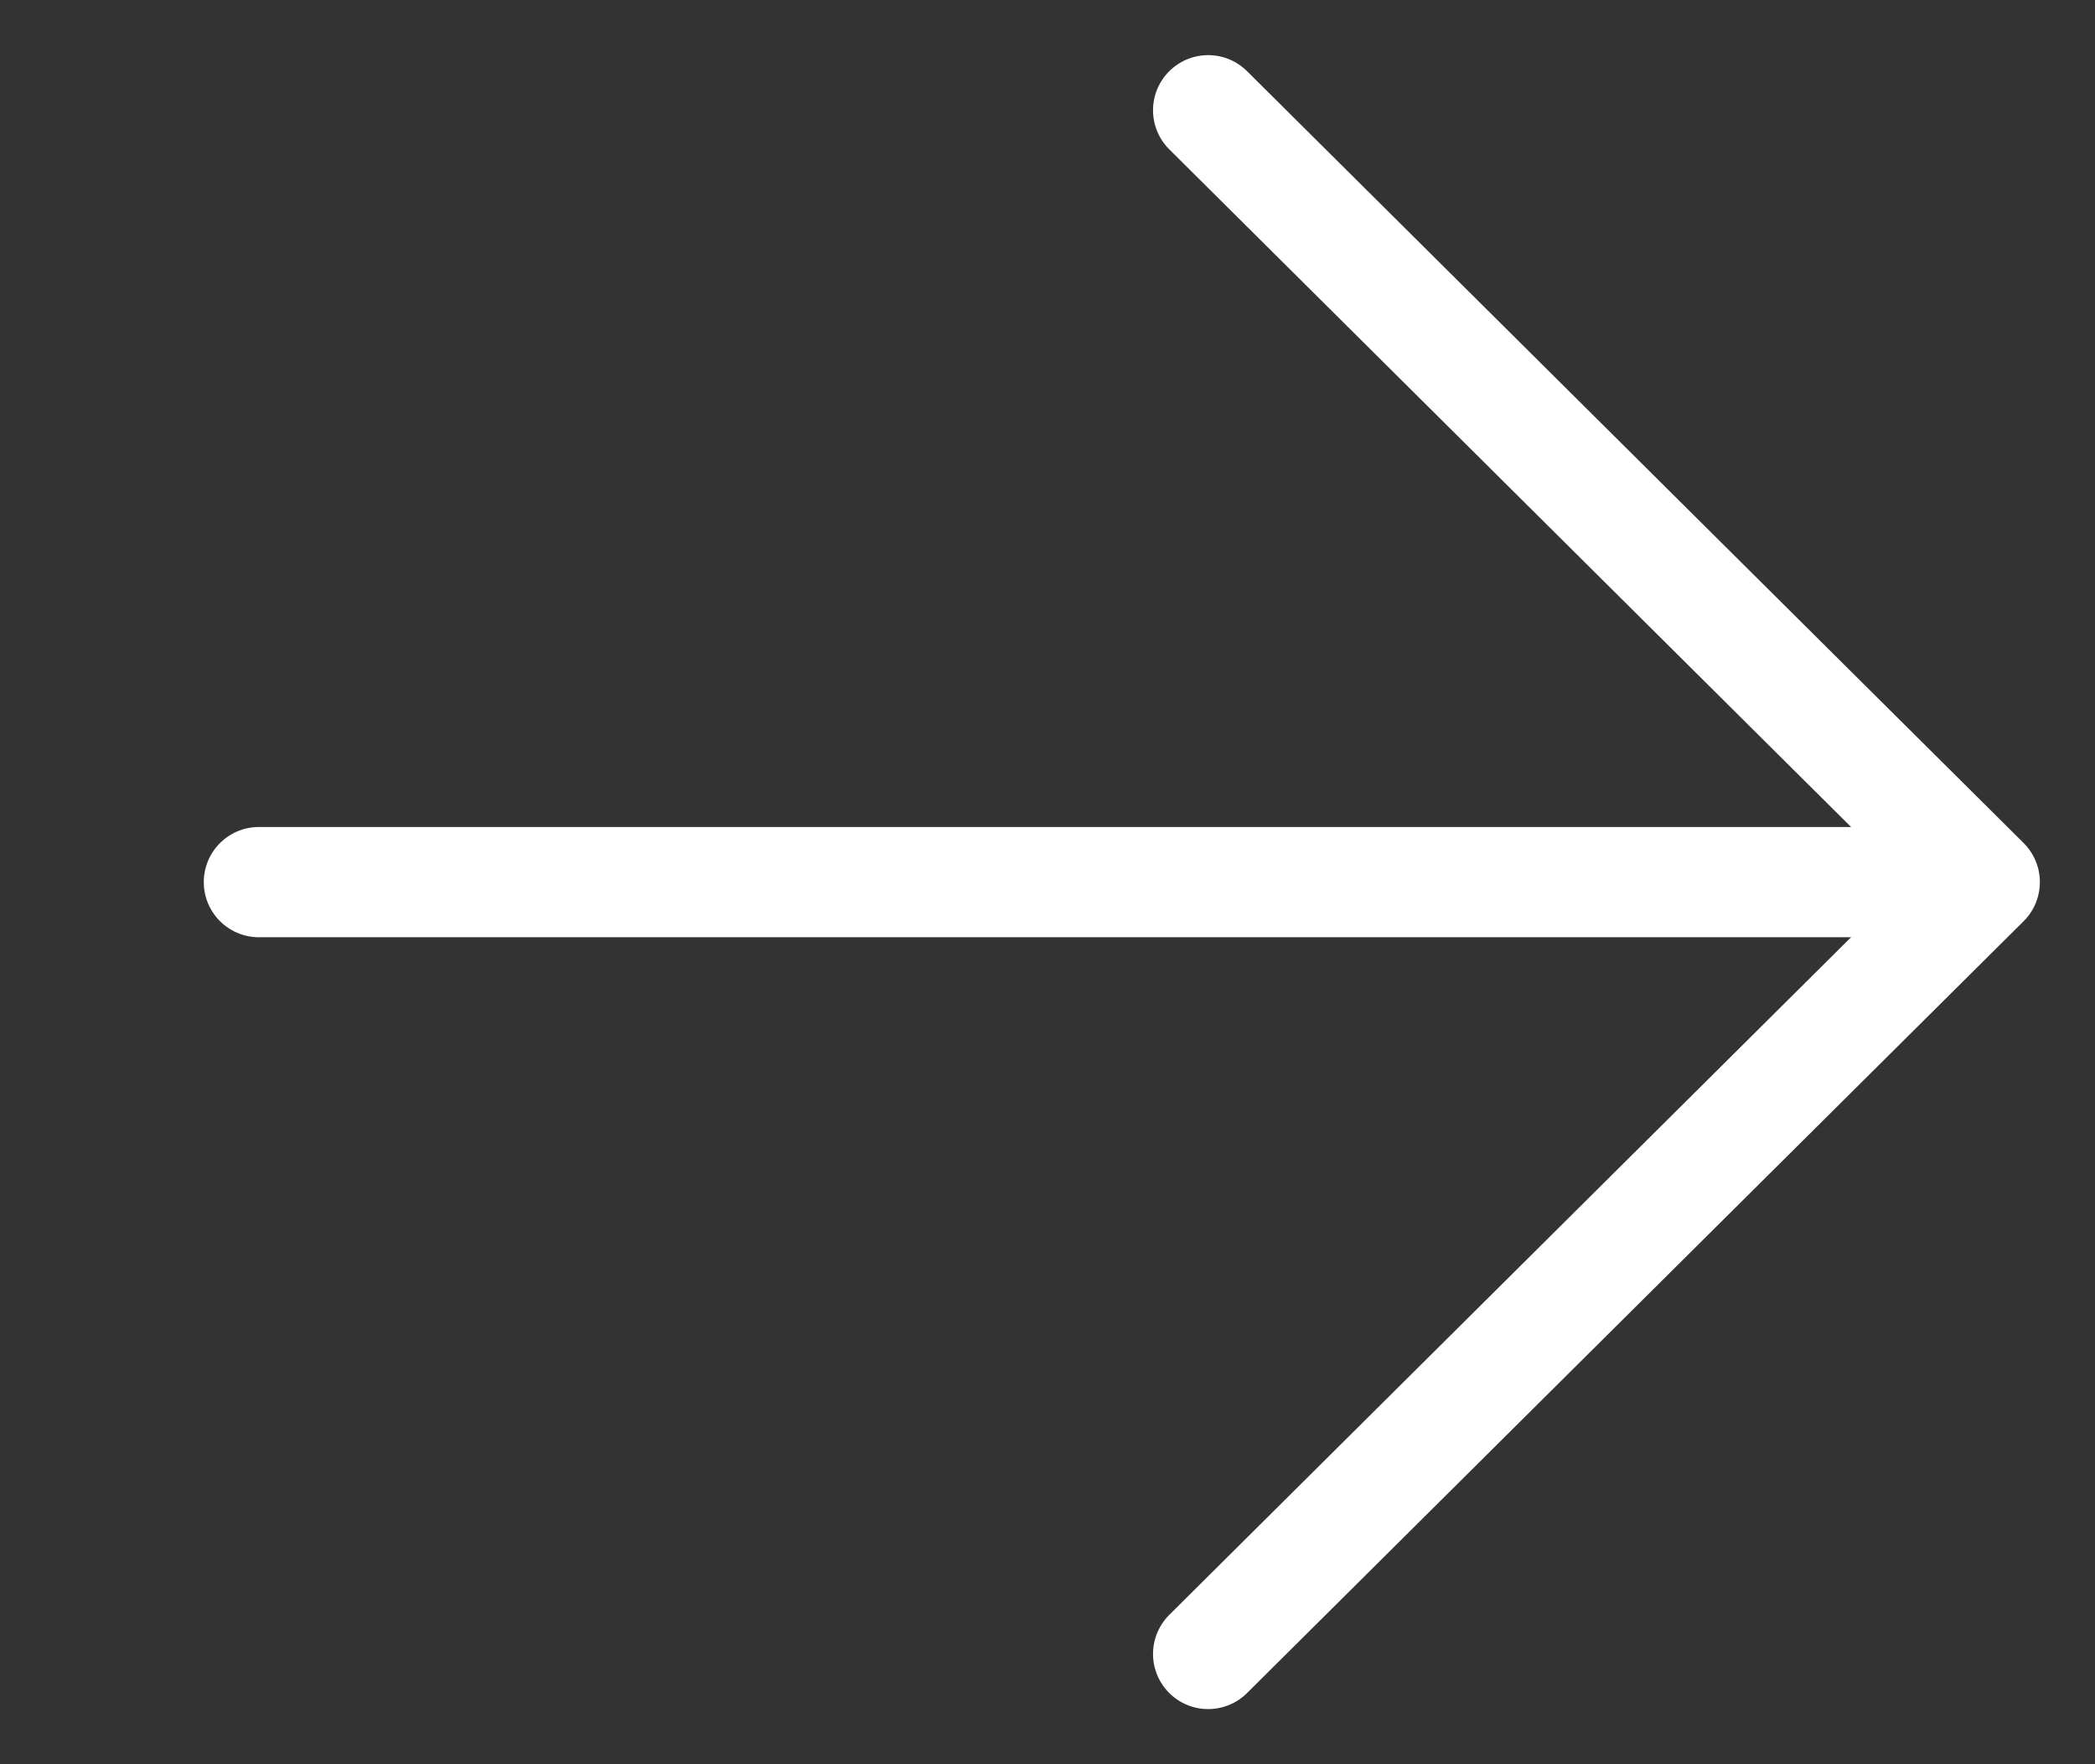
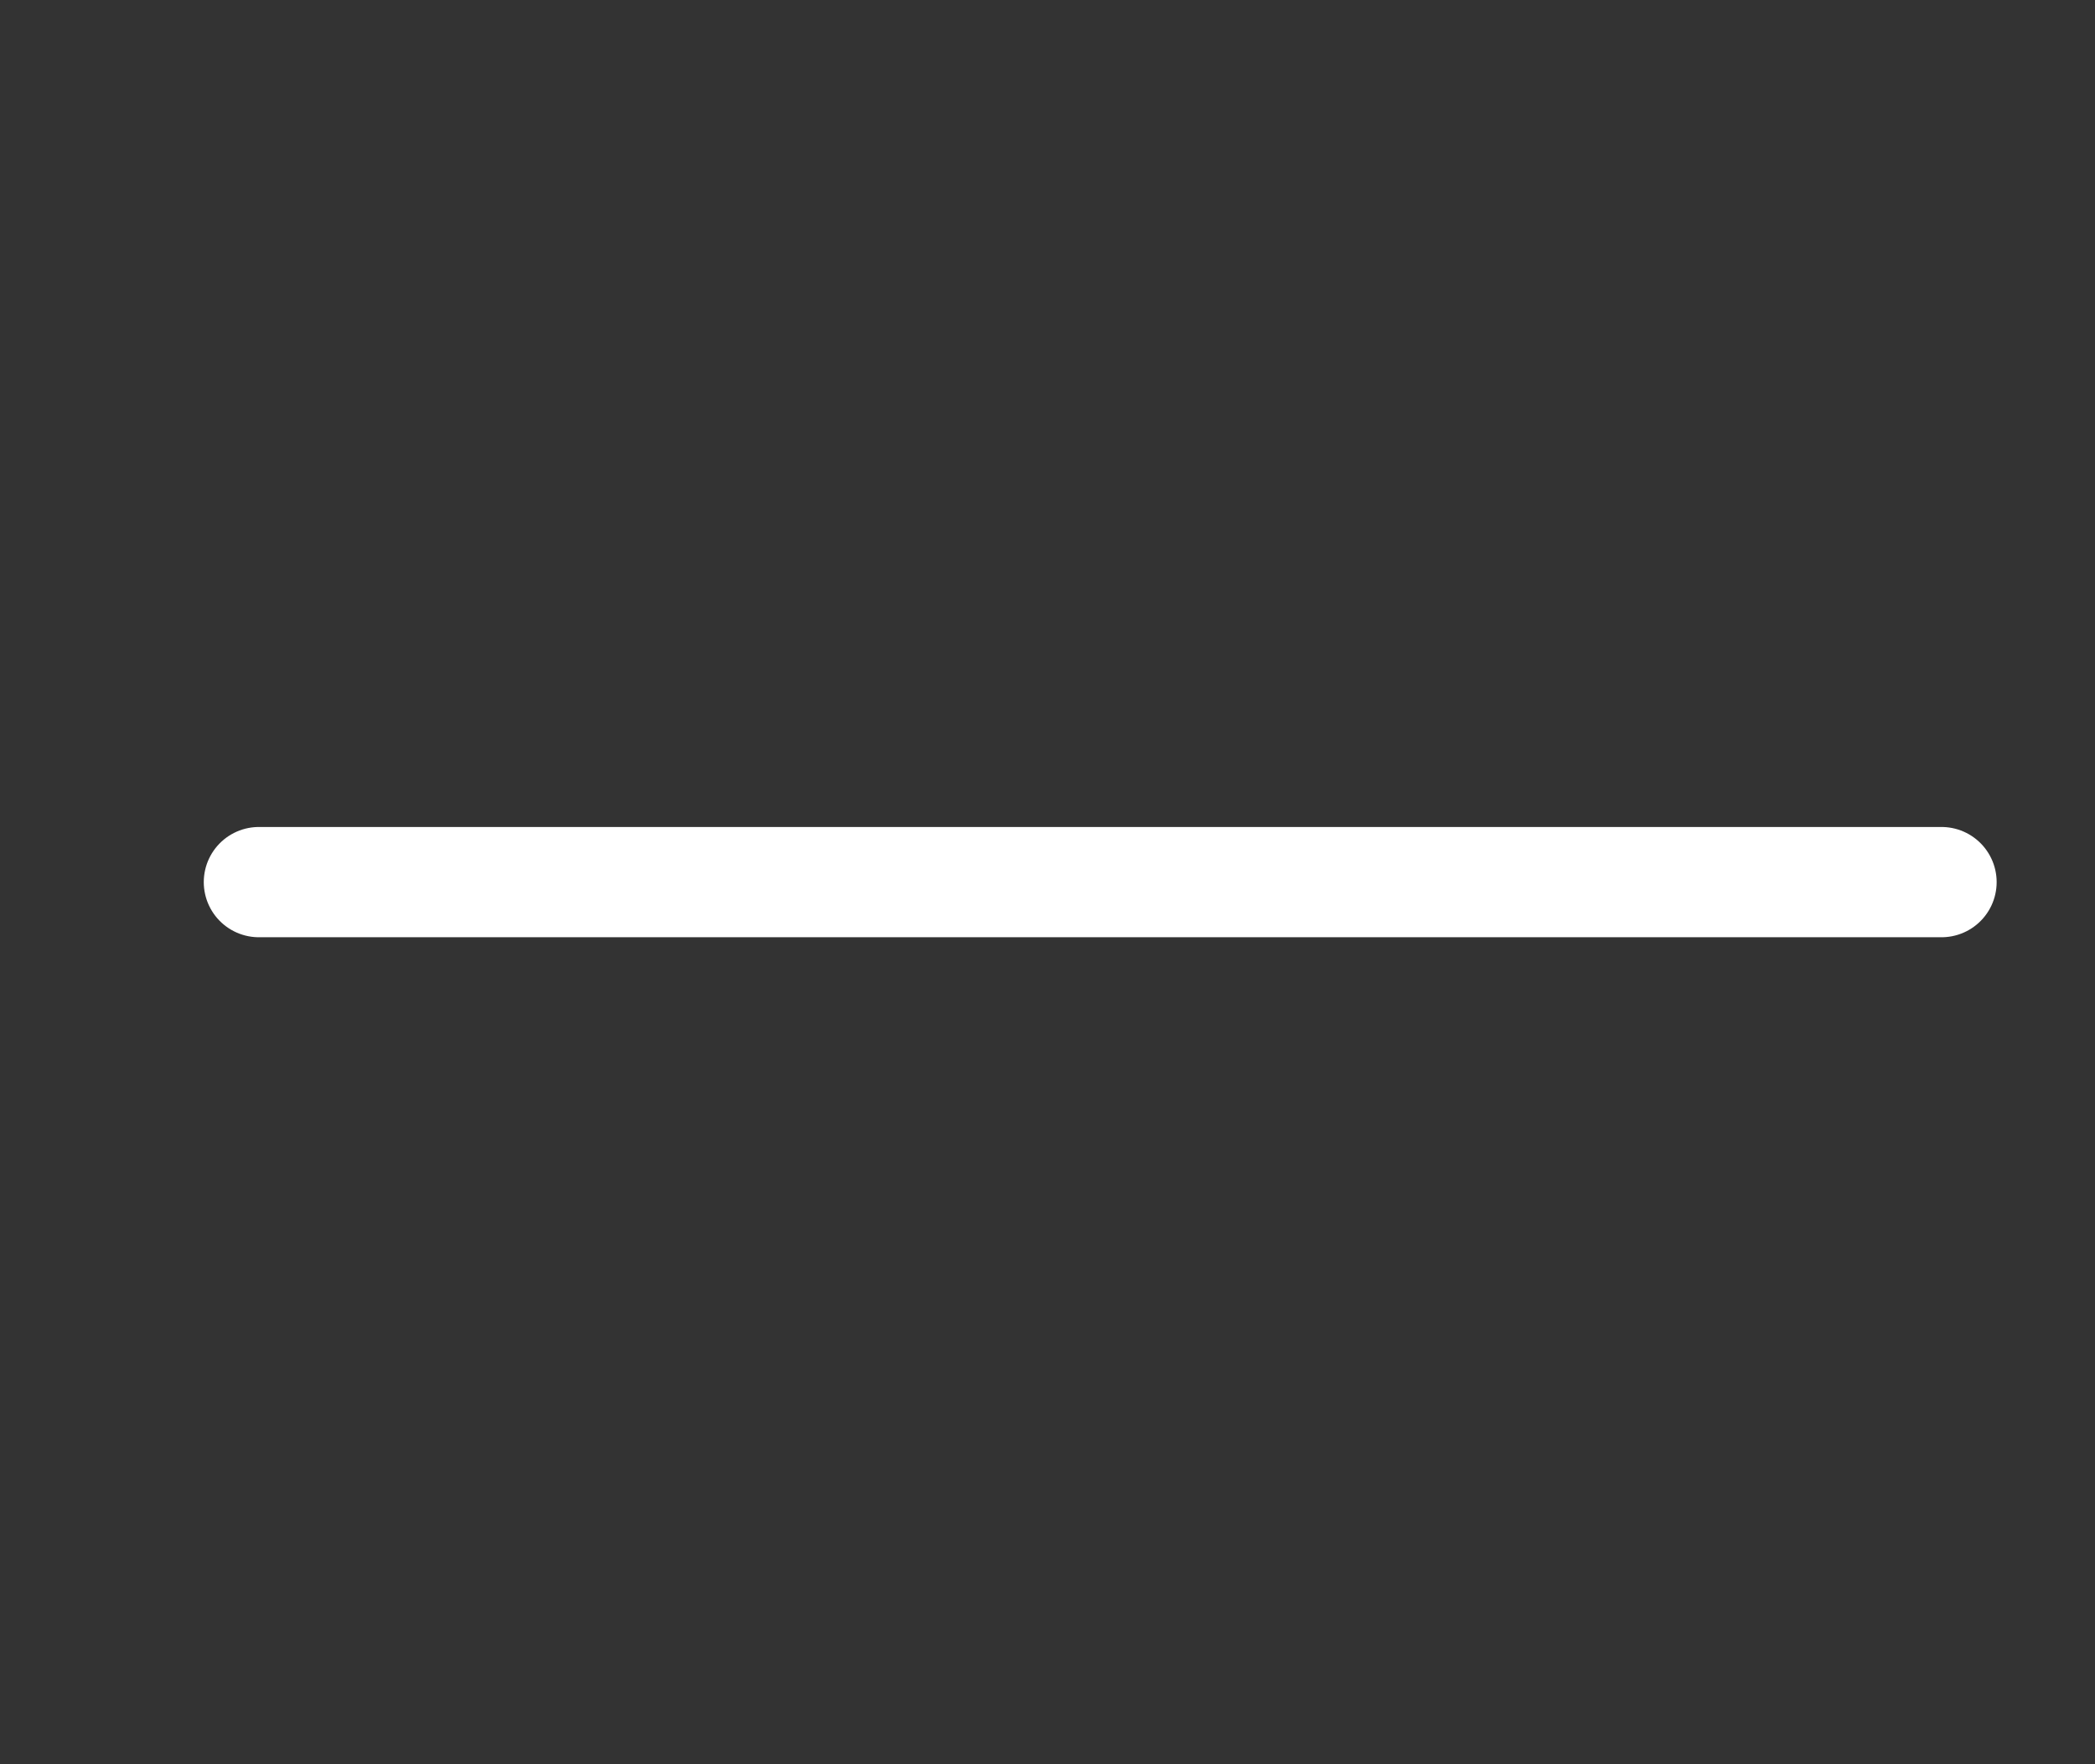
<svg xmlns="http://www.w3.org/2000/svg" width="19" height="16" viewBox="0 0 19 16" fill="none">
  <rect x="0" y="0" width="19" height="16" fill="#333333" stroke="none" />
-   <path d="M10.957 1L18 8L10.957 15" stroke="white" stroke-linecap="round" stroke-linejoin="round" />
  <path d="M17.608 8L2.348 8" stroke="white" stroke-linecap="round" />
</svg>